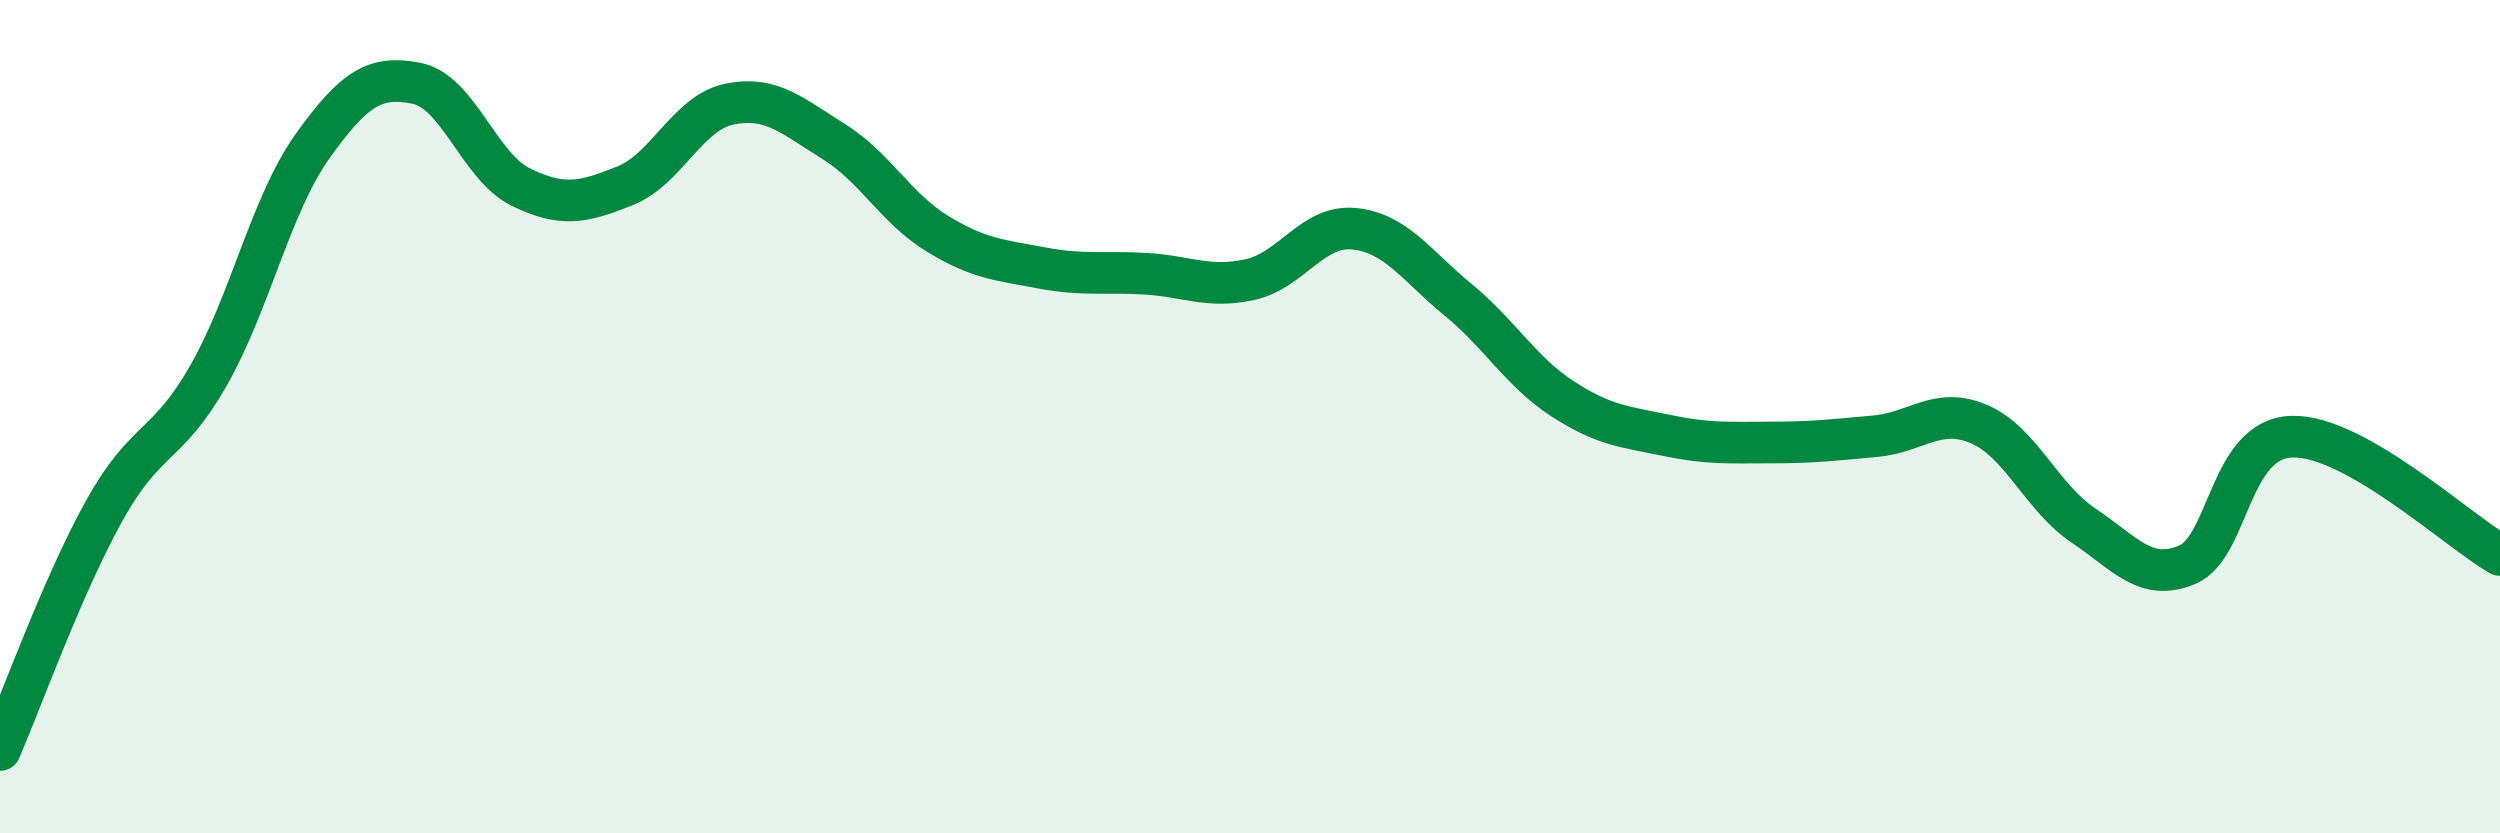
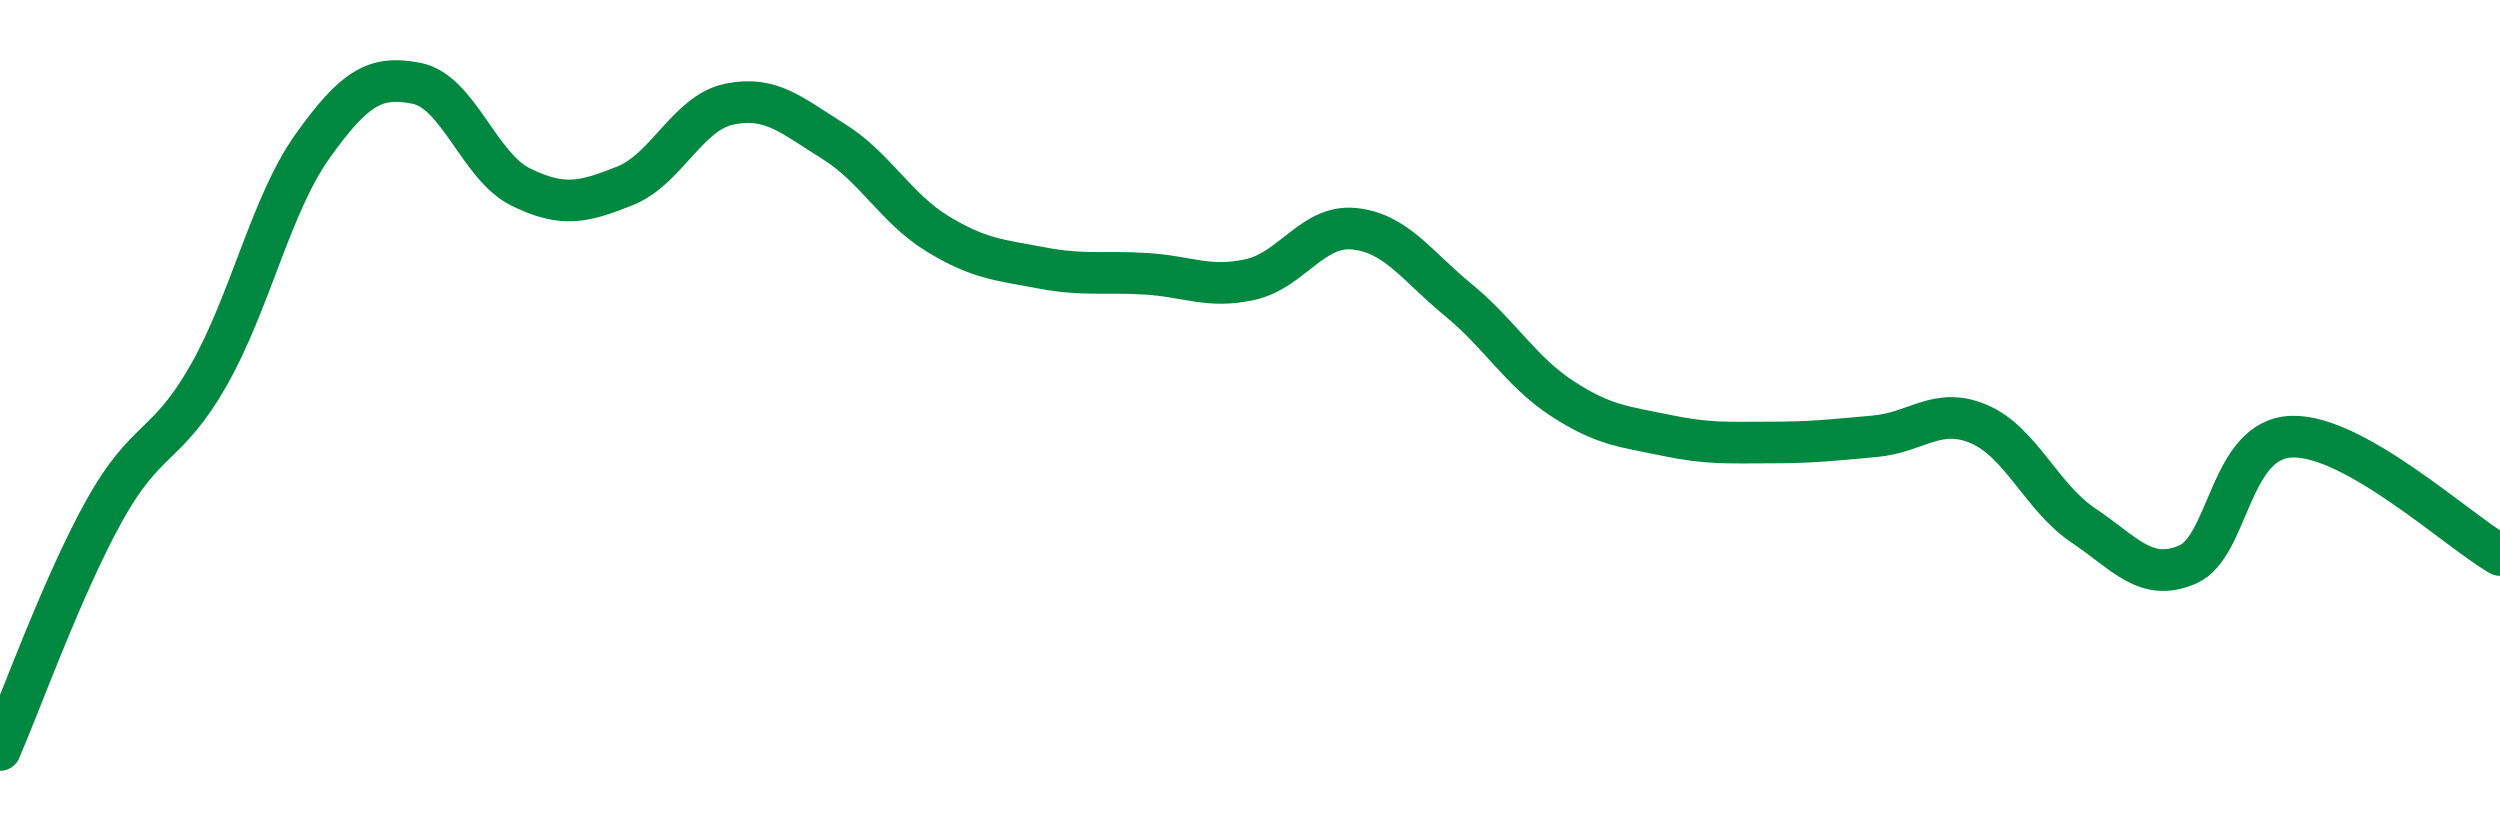
<svg xmlns="http://www.w3.org/2000/svg" width="60" height="20" viewBox="0 0 60 20">
-   <path d="M 0,18 C 0.5,16.85 1.5,14.06 2.5,12.26 C 3.5,10.46 4,10.77 5,9.02 C 6,7.27 6.5,4.91 7.5,3.51 C 8.5,2.11 9,1.8 10,2 C 11,2.2 11.5,4 12.5,4.49 C 13.5,4.98 14,4.86 15,4.46 C 16,4.06 16.5,2.71 17.5,2.5 C 18.5,2.29 19,2.77 20,3.39 C 21,4.01 21.5,5 22.5,5.61 C 23.5,6.22 24,6.24 25,6.43 C 26,6.62 26.5,6.51 27.5,6.57 C 28.5,6.63 29,6.93 30,6.71 C 31,6.49 31.5,5.39 32.5,5.49 C 33.5,5.59 34,6.38 35,7.2 C 36,8.02 36.5,8.92 37.5,9.57 C 38.5,10.22 39,10.24 40,10.45 C 41,10.66 41.5,10.62 42.5,10.62 C 43.5,10.62 44,10.56 45,10.47 C 46,10.38 46.5,9.75 47.5,10.18 C 48.5,10.61 49,11.94 50,12.61 C 51,13.28 51.5,13.98 52.5,13.55 C 53.5,13.12 53.5,10.53 55,10.48 C 56.5,10.43 59,12.75 60,13.32L60 20L0 20Z" fill="#008740" opacity="0.1" stroke-linecap="round" stroke-linejoin="round" />
  <path d="M 0,18 C 0.5,16.85 1.5,14.06 2.5,12.26 C 3.5,10.46 4,10.77 5,9.02 C 6,7.27 6.5,4.91 7.5,3.51 C 8.5,2.11 9,1.8 10,2 C 11,2.2 11.5,4 12.5,4.49 C 13.5,4.98 14,4.86 15,4.46 C 16,4.06 16.5,2.71 17.5,2.5 C 18.5,2.29 19,2.77 20,3.39 C 21,4.01 21.5,5 22.5,5.61 C 23.5,6.22 24,6.24 25,6.43 C 26,6.62 26.5,6.51 27.5,6.57 C 28.5,6.63 29,6.93 30,6.71 C 31,6.49 31.5,5.39 32.5,5.49 C 33.5,5.59 34,6.38 35,7.2 C 36,8.02 36.5,8.92 37.5,9.57 C 38.5,10.22 39,10.24 40,10.45 C 41,10.66 41.5,10.62 42.5,10.62 C 43.5,10.62 44,10.56 45,10.47 C 46,10.38 46.5,9.75 47.5,10.18 C 48.5,10.61 49,11.94 50,12.61 C 51,13.28 51.5,13.98 52.5,13.55 C 53.5,13.12 53.5,10.53 55,10.48 C 56.5,10.43 59,12.75 60,13.32" stroke="#008740" stroke-width="1" fill="none" stroke-linecap="round" stroke-linejoin="round" />
</svg>